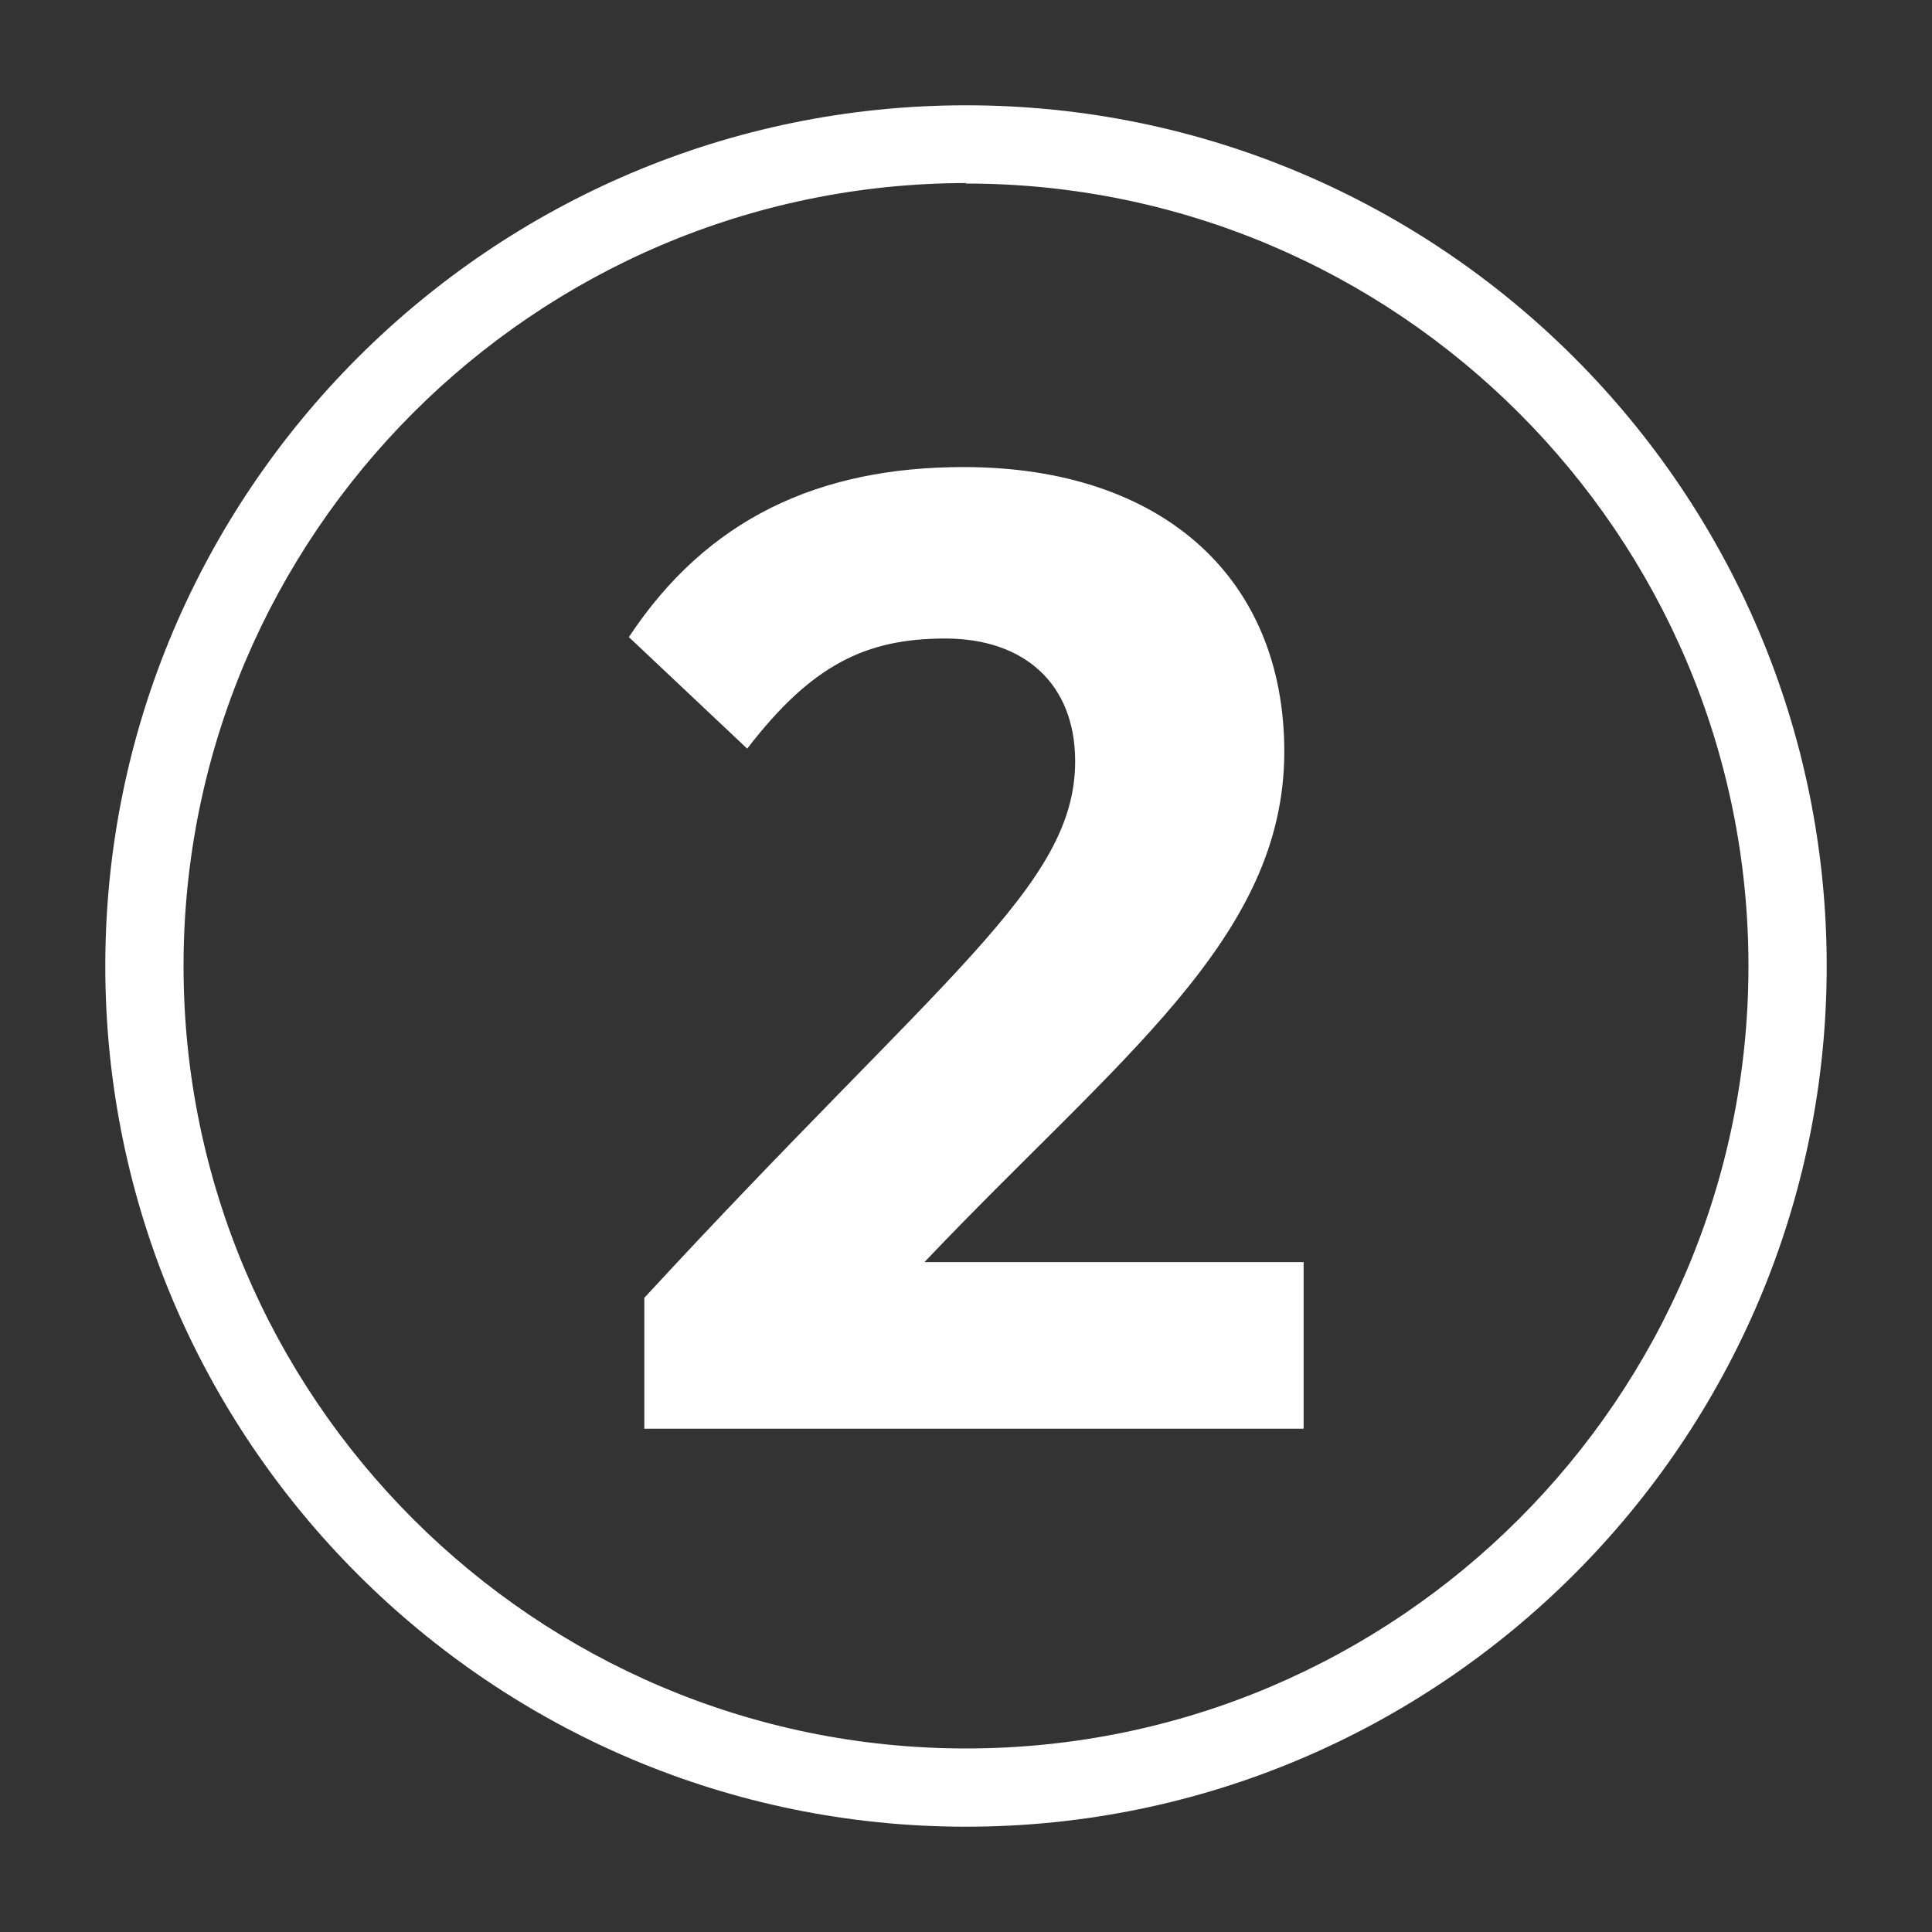
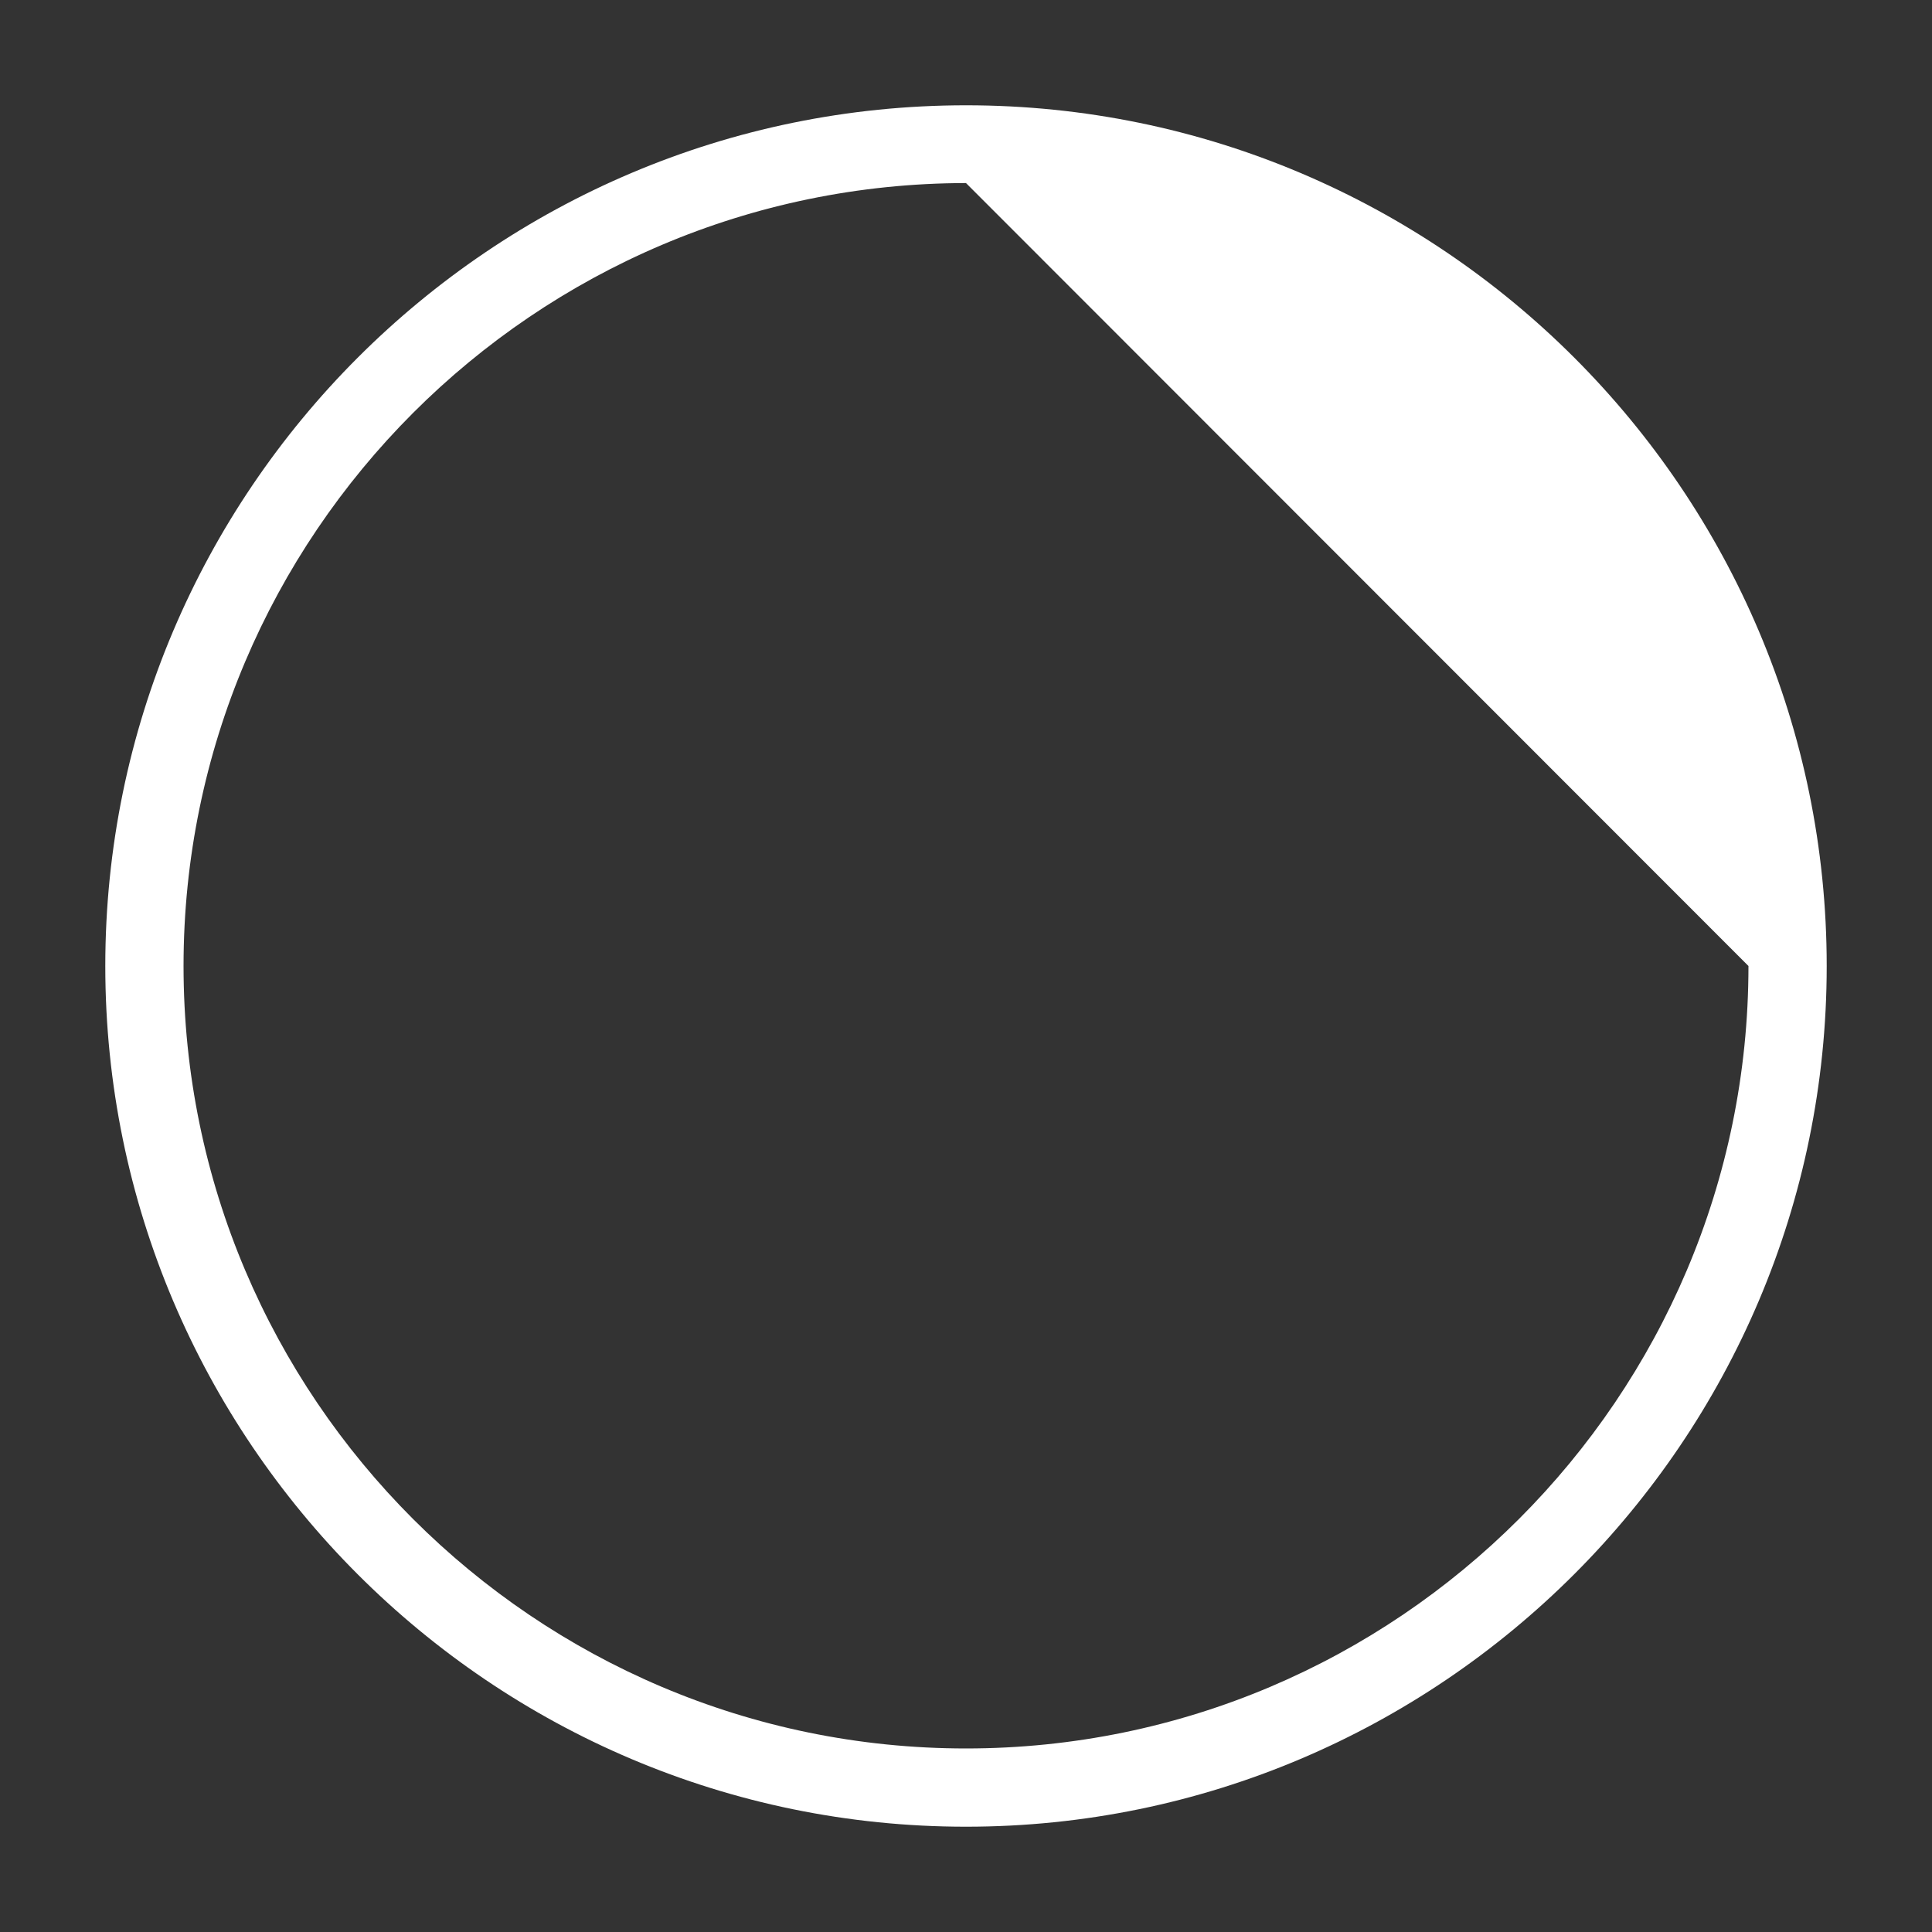
<svg xmlns="http://www.w3.org/2000/svg" id="uuid-d083a15c-9803-4355-9d0b-e5f7a215792b" viewBox="0 0 40 40">
  <rect x="0" y="0" width="40" height="40" fill="#333333" stroke="none" />
-   <path d="m20,37.82c-9.83,0-17.82-8-17.82-17.82S10.17,2.18,20,2.18s17.82,8,17.82,17.82-8,17.82-17.82,17.82Zm0-34.03C11.07,3.8,3.8,11.07,3.8,20s7.27,16.2,16.2,16.2,16.2-7.27,16.2-16.2S28.93,3.8,20,3.8Z" fill="#fff" />
-   <path d="m26.99,29.58h-13.65v-2.71c6.18-6.7,8.92-8.52,8.92-11.11,0-1.59-1.04-2.54-2.69-2.54s-2.77.55-4.1,2.28l-2.45-2.31c1.62-2.45,3.93-3.52,6.93-3.52,4.13,0,6.64,2.31,6.64,5.89,0,3.87-3.41,6.32-7.45,10.57h7.85v3.46Z" fill="#fff" />
+   <path d="m20,37.82c-9.83,0-17.82-8-17.82-17.82S10.17,2.18,20,2.18s17.82,8,17.82,17.82-8,17.82-17.82,17.82Zm0-34.03C11.07,3.8,3.8,11.07,3.8,20s7.27,16.2,16.2,16.2,16.2-7.27,16.2-16.2Z" fill="#fff" />
</svg>